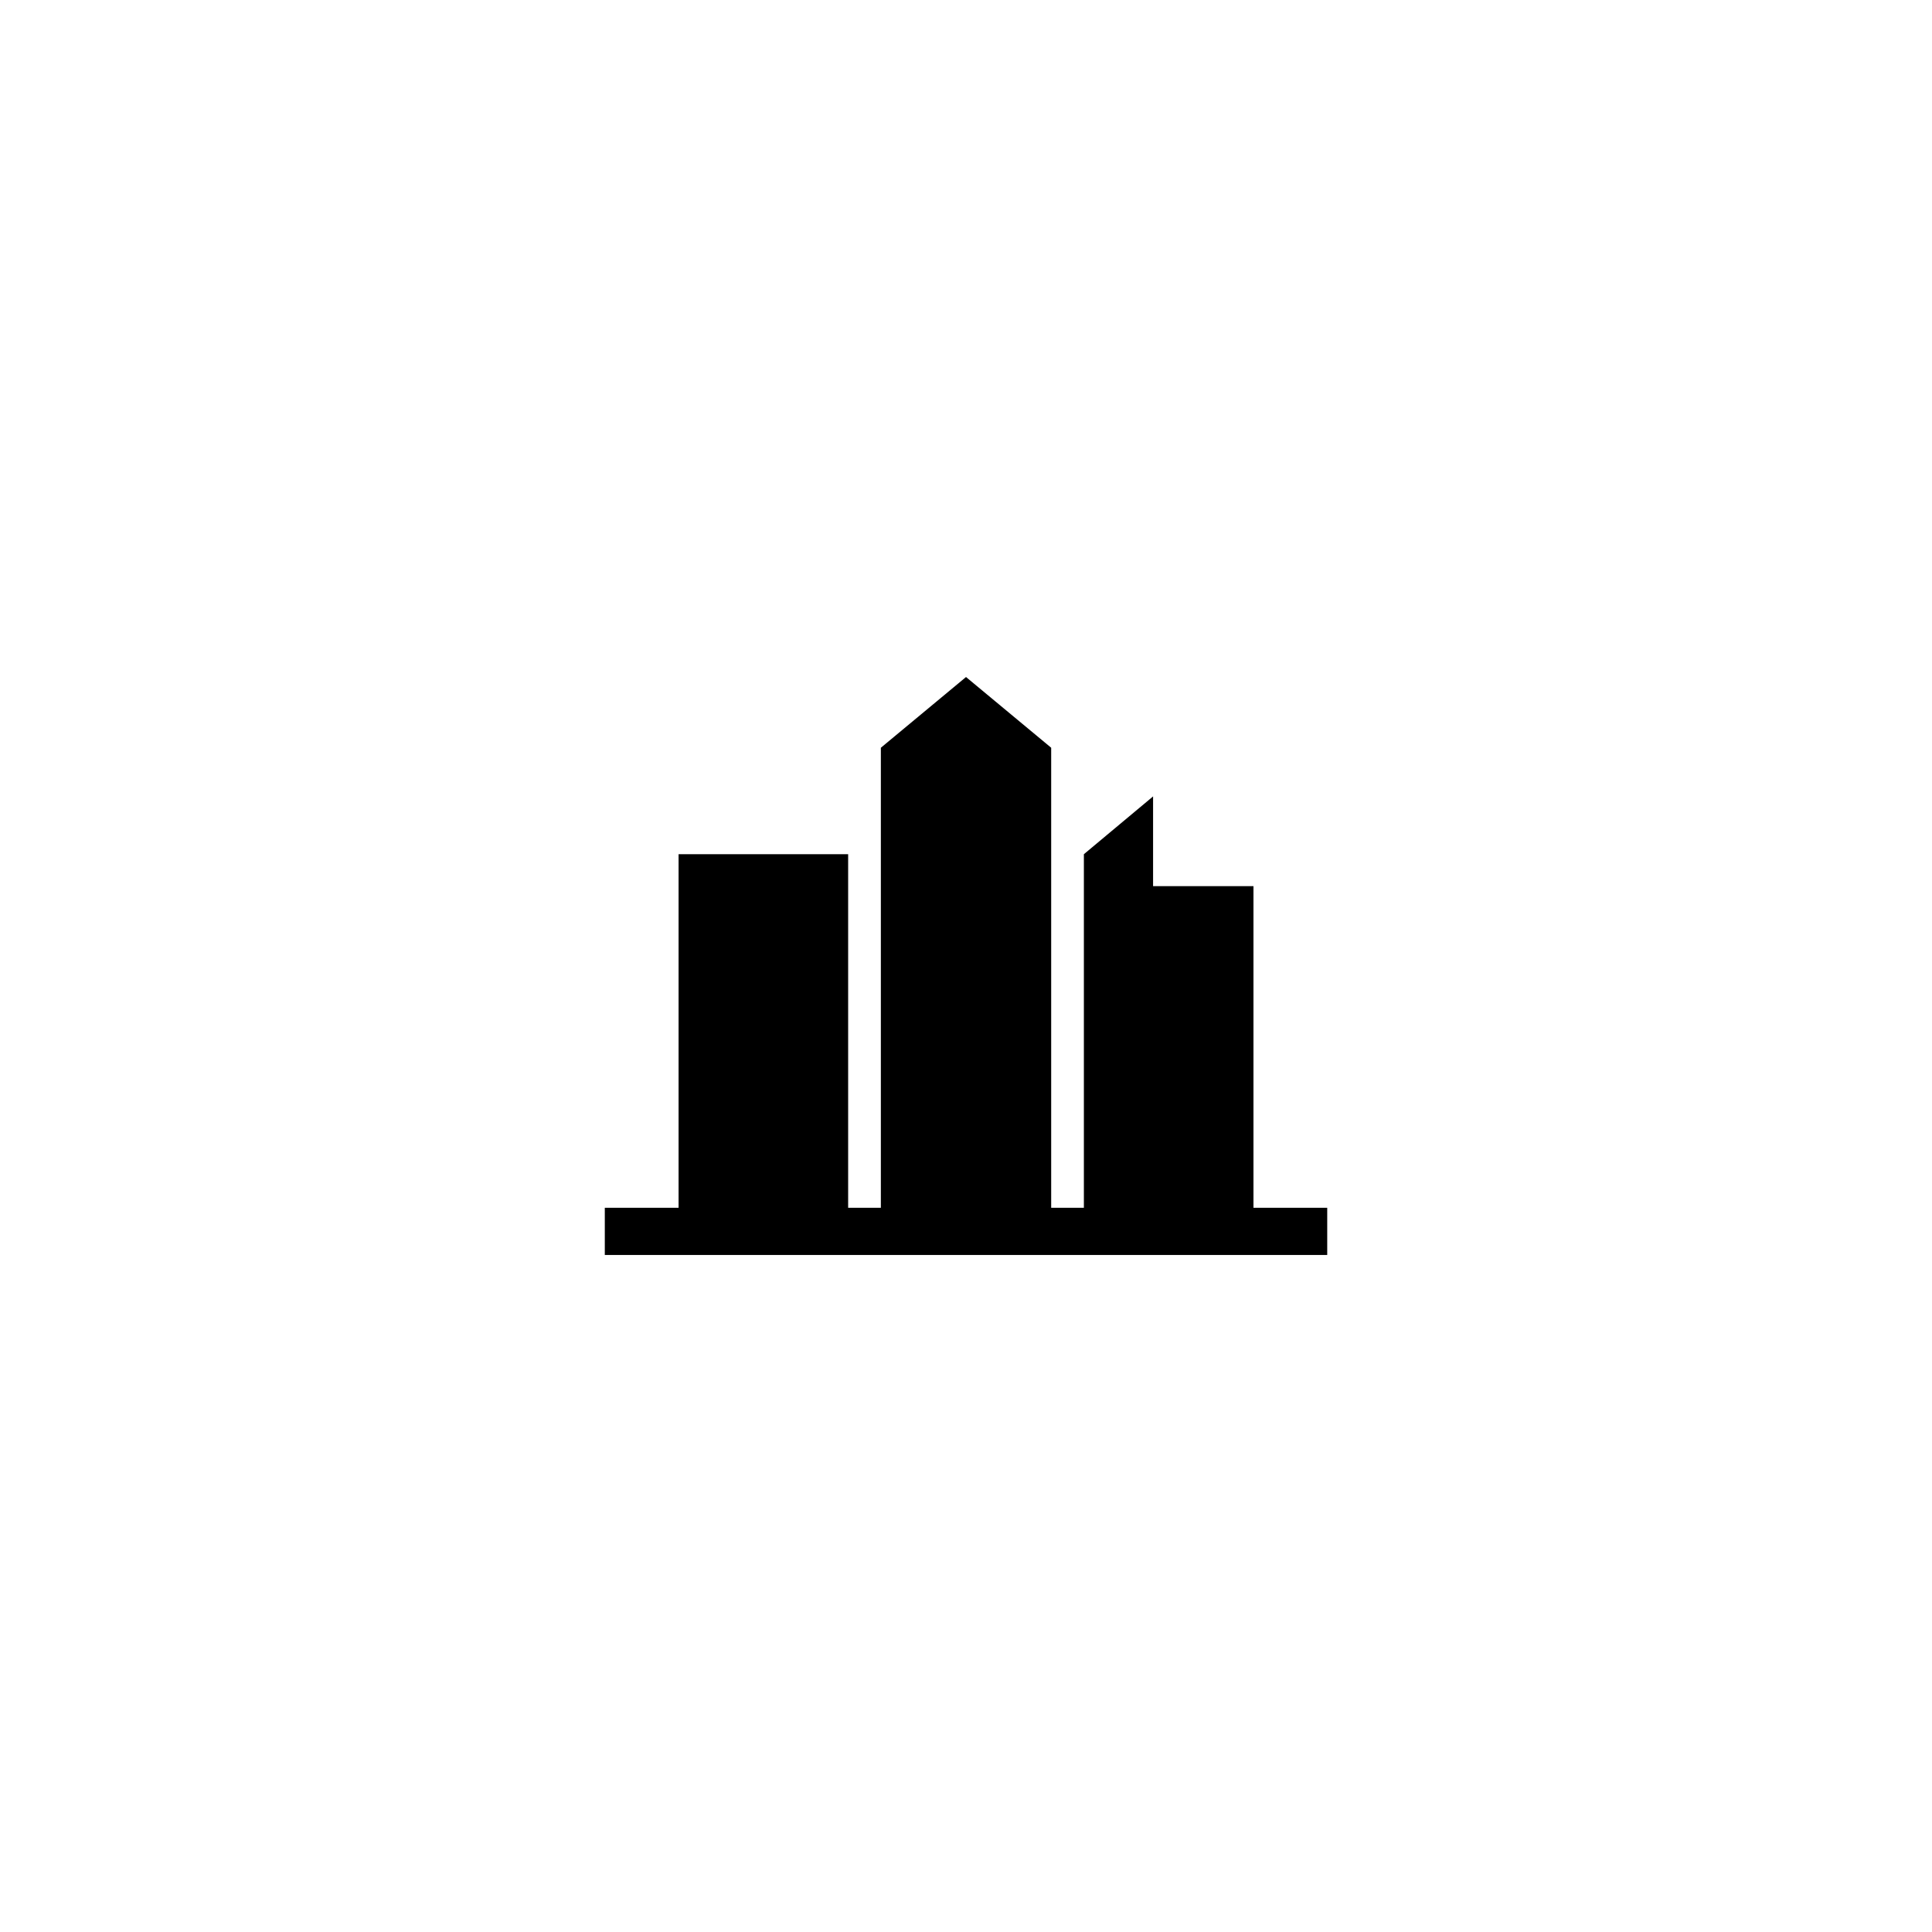
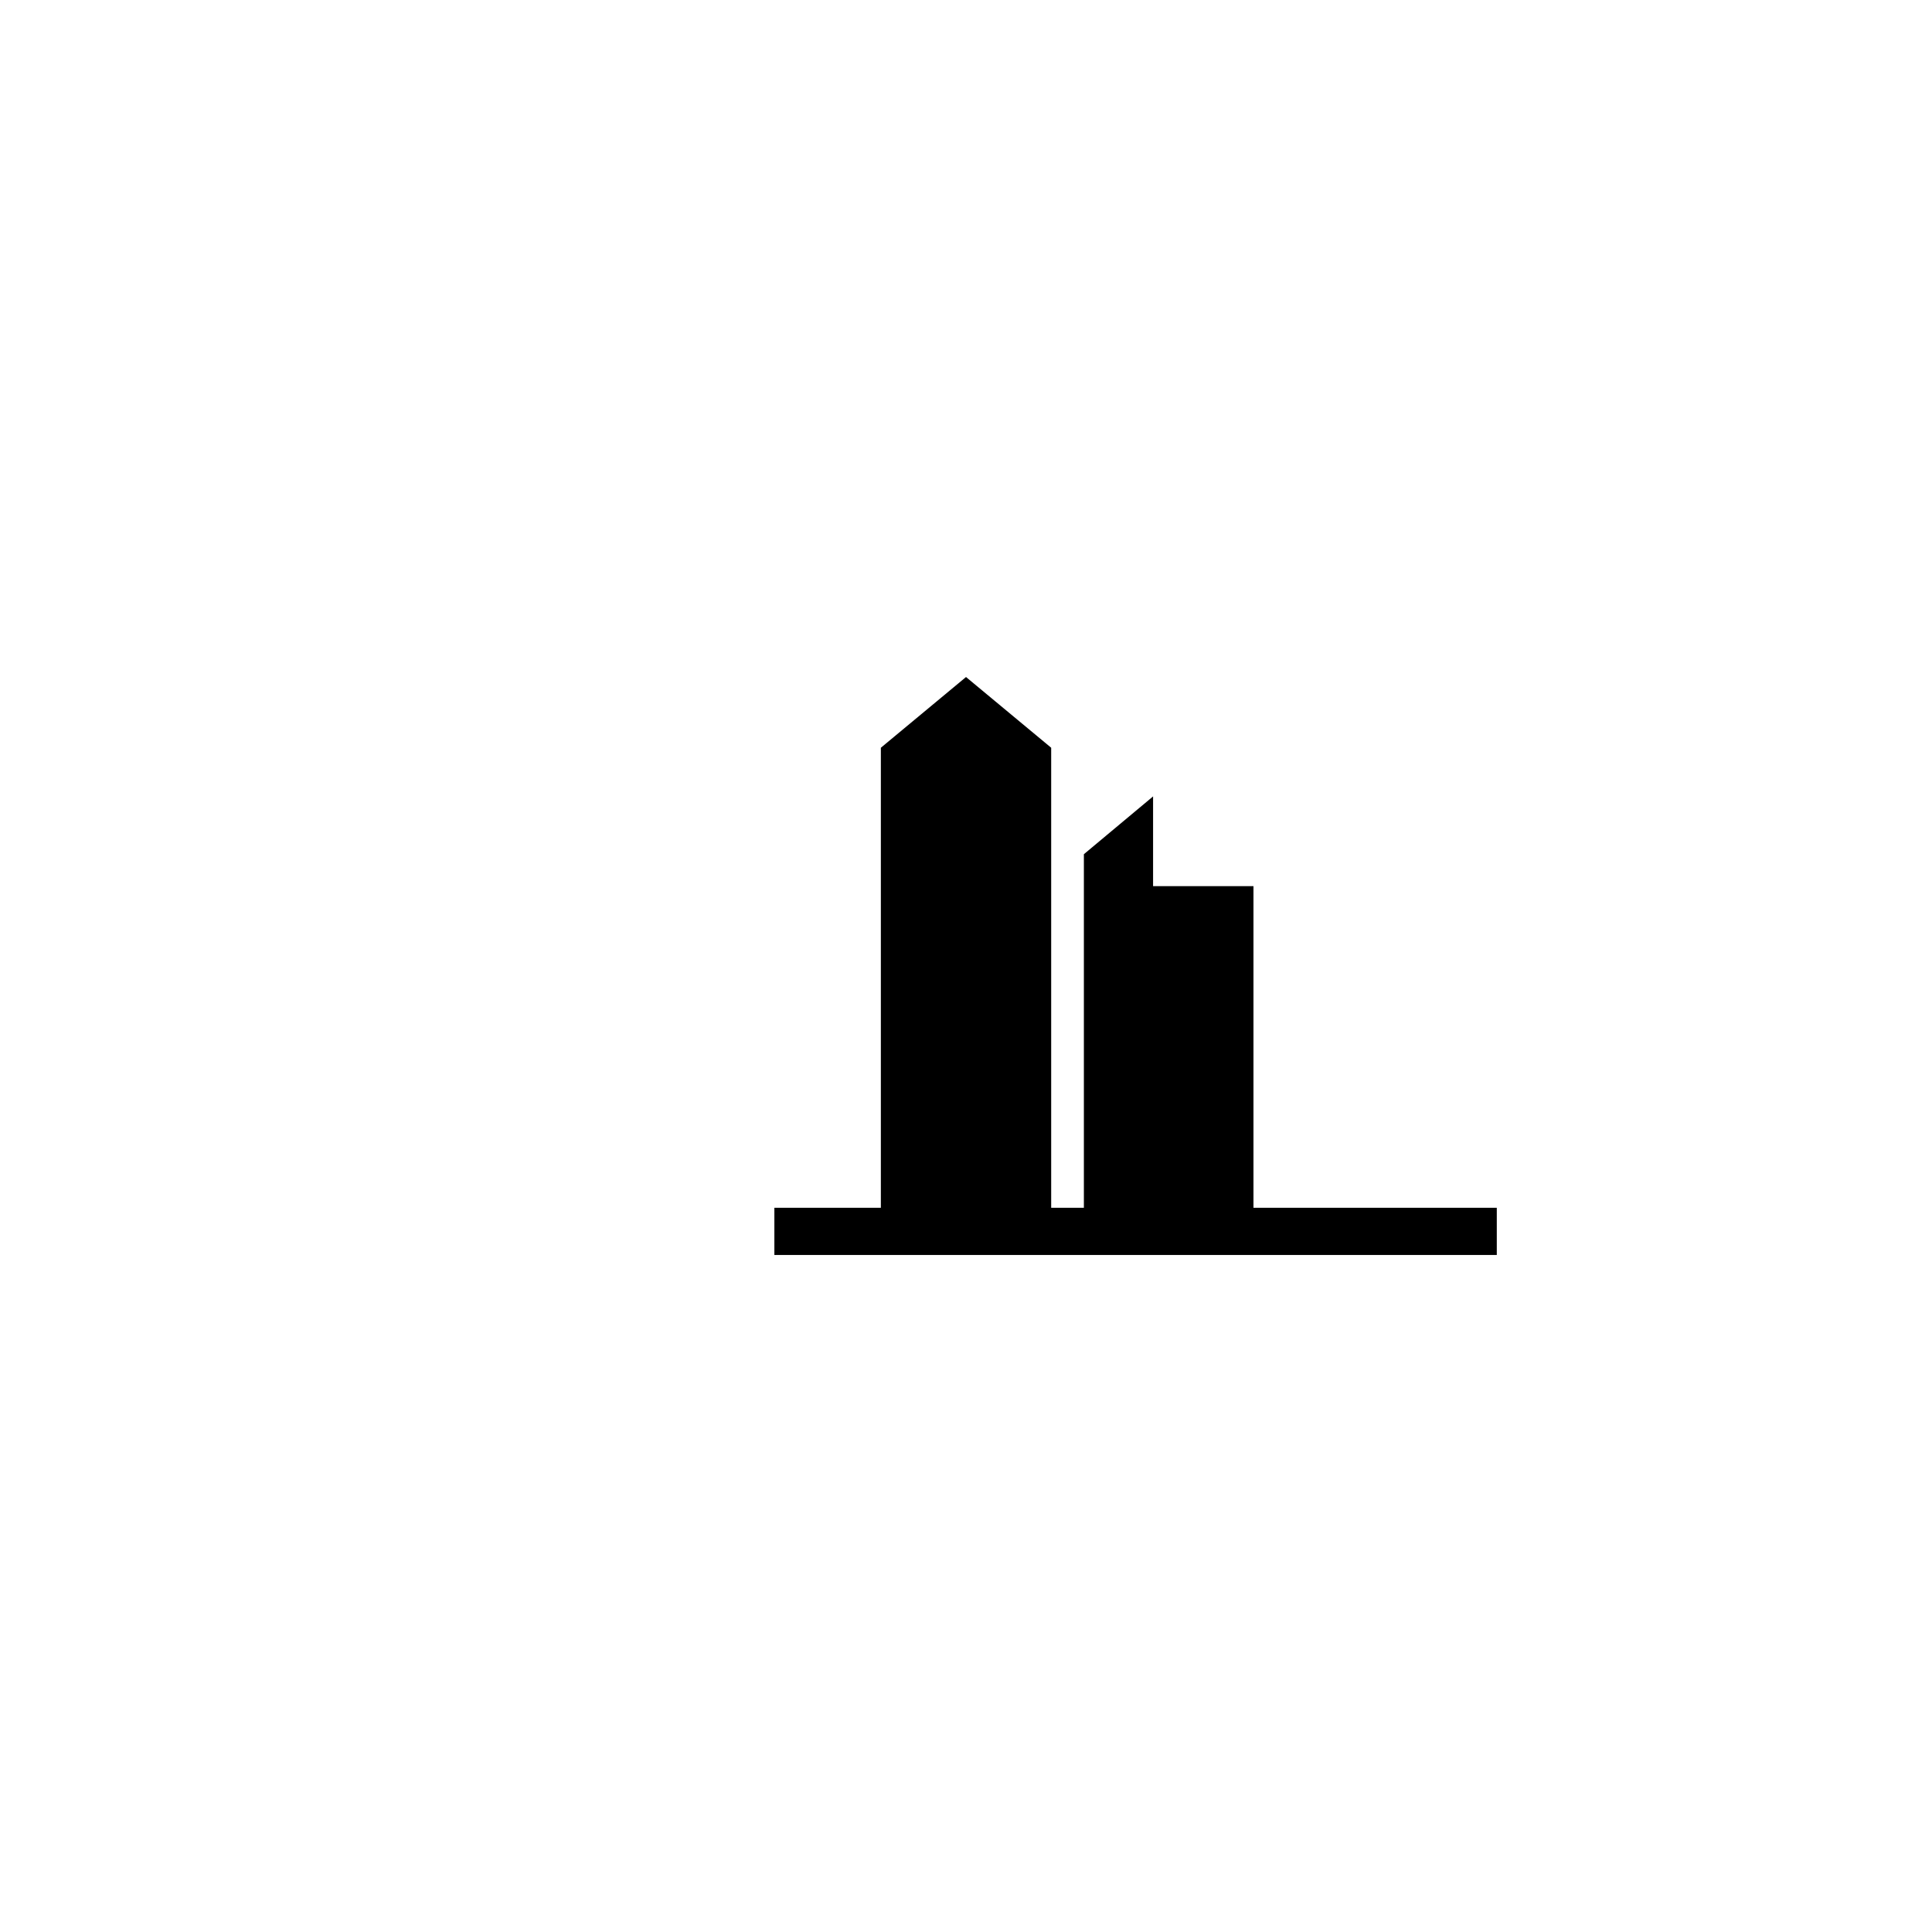
<svg xmlns="http://www.w3.org/2000/svg" fill="#000000" width="800px" height="800px" version="1.1" viewBox="144 144 512 512">
-   <path d="m476.18 464.08v-85.242h-26.602v-23.781l-18.34 15.316v93.707h-8.664v-121.92l-22.57-18.742-22.57 18.742v121.92h-8.668v-93.707h-44.938v93.707h-19.551v12.496h191.45v-12.496z" />
+   <path d="m476.18 464.08v-85.242h-26.602v-23.781l-18.34 15.316v93.707h-8.664v-121.92l-22.57-18.742-22.57 18.742v121.92h-8.668v-93.707v93.707h-19.551v12.496h191.45v-12.496z" />
</svg>